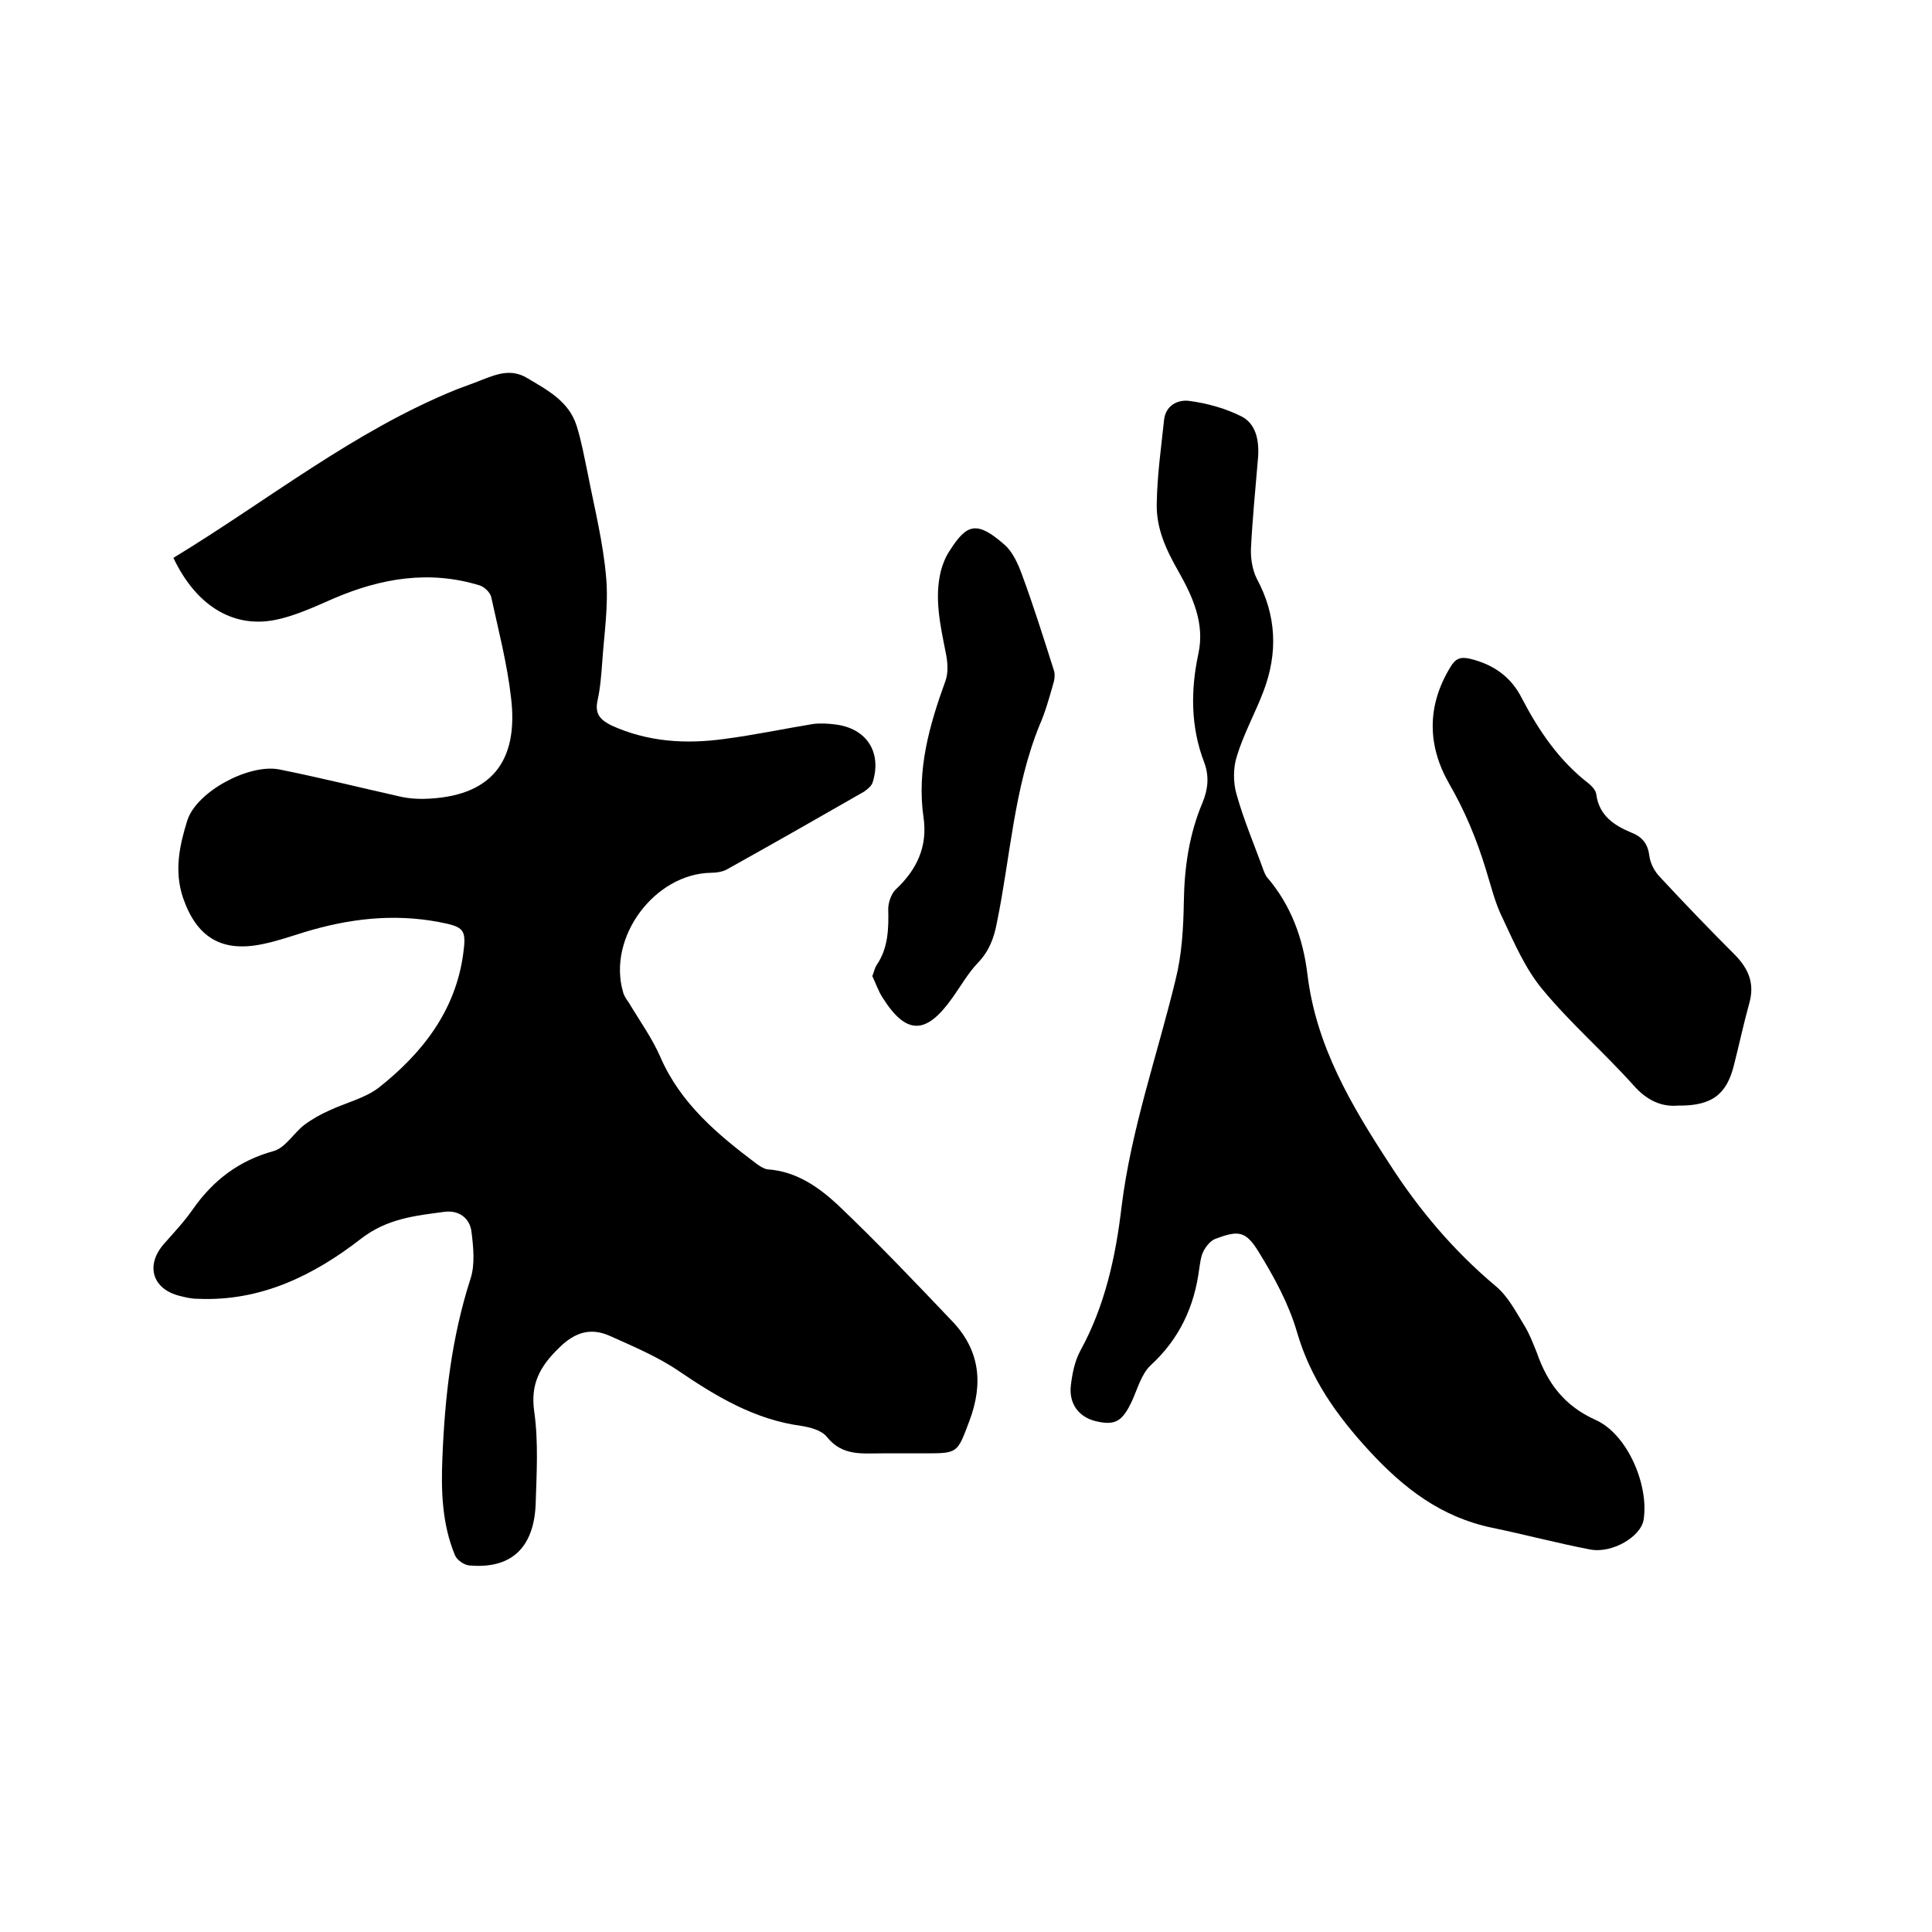
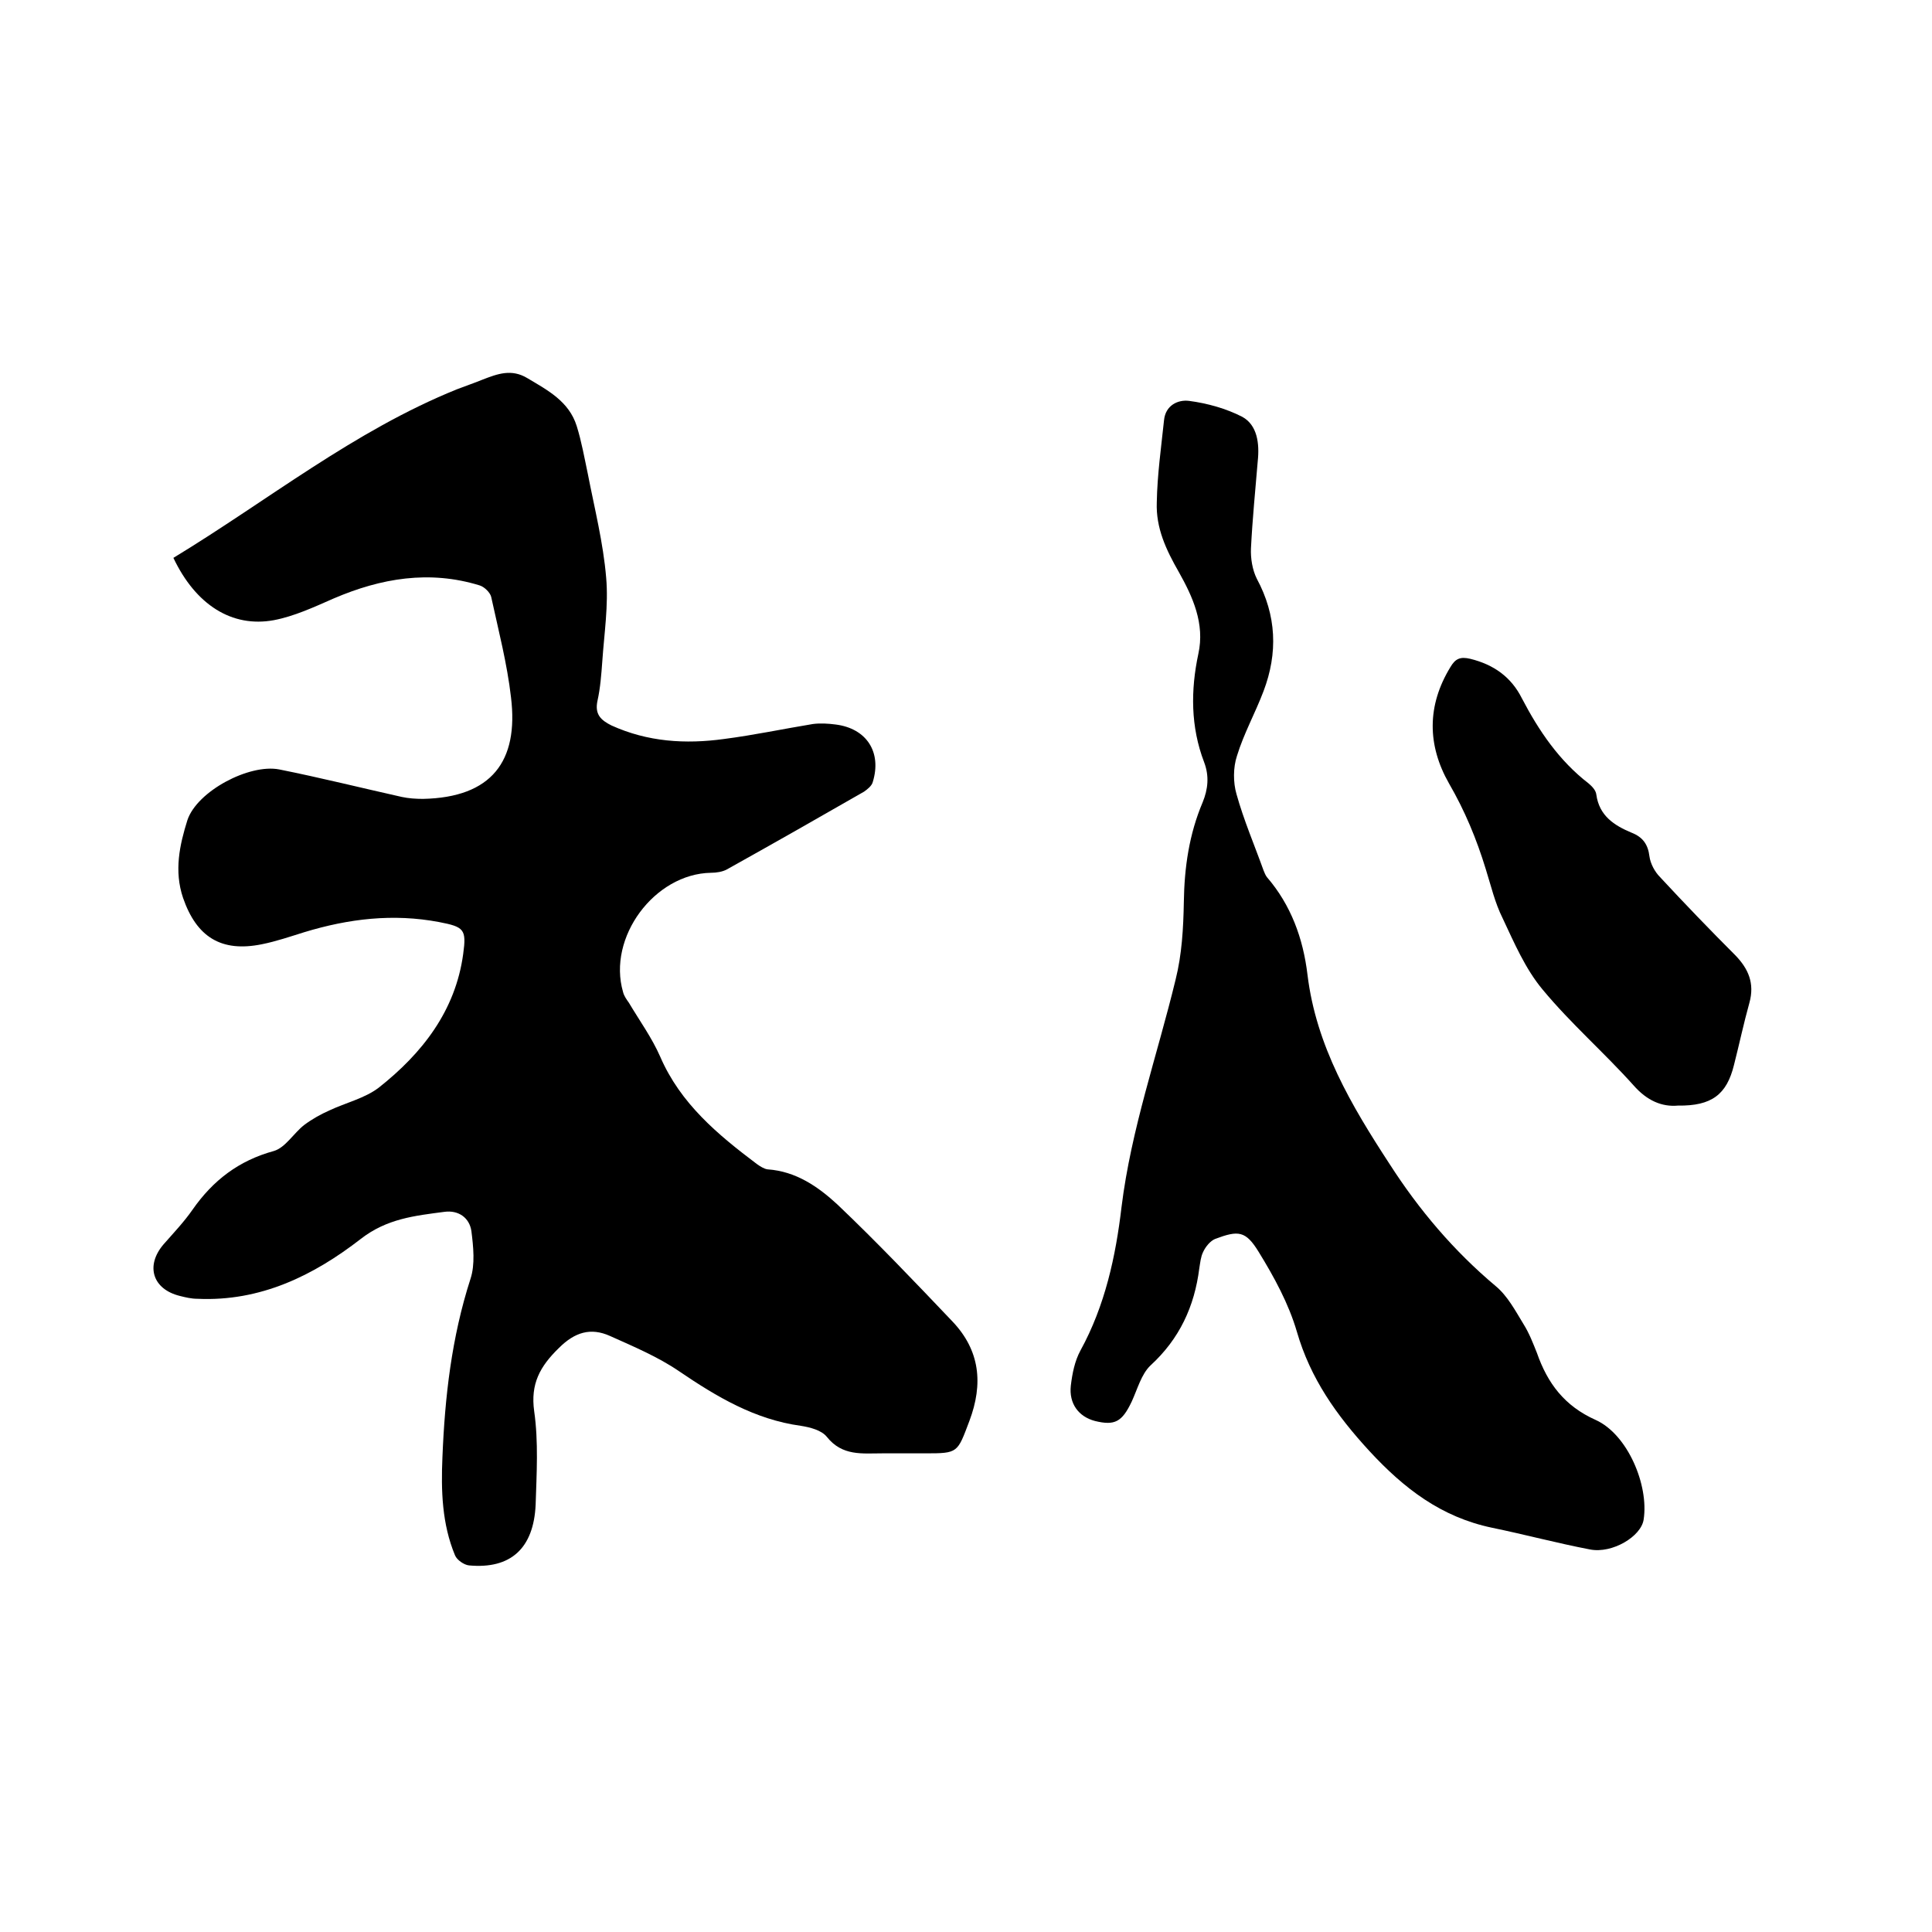
<svg xmlns="http://www.w3.org/2000/svg" enable-background="new 0 0 400 400" viewBox="0 0 400 400">
  <path d="m35.9 115.5c19.6-11.9 37.4-26.3 58.7-34.9 1.8-.7 3.6-1.3 5.3-2 3.1-1.2 6-2.3 9.3-.3 4.2 2.5 8.6 4.8 10.2 9.9 1 3.2 1.6 6.6 2.3 9.9 1.4 7.2 3.2 14.3 3.8 21.5.5 5.7-.4 11.5-.8 17.3-.2 2.7-.4 5.5-1 8.2-.6 2.8.7 4 2.9 5.1 7.5 3.4 15.3 3.9 23.3 2.8 6.2-.8 12.3-2.1 18.4-3.1 1.5-.2 3.2-.1 4.7.1 6.4.8 9.6 5.7 7.7 11.9-.2.8-1.1 1.5-1.8 2-9.4 5.4-18.9 10.8-28.4 16.1-.9.5-2.2.7-3.3.7-11.7.2-21.5 13.4-18.2 24.7.2.8.7 1.5 1.2 2.2 2.2 3.7 4.8 7.3 6.5 11.2 4.2 9.7 11.9 16.1 20 22.2.7.5 1.5 1 2.2 1.1 5.9.4 10.5 3.6 14.5 7.3 8.2 7.8 16 16 23.8 24.2 5.7 6 6.4 12.9 3.5 20.6-2.5 6.6-2.3 6.7-9.1 6.7-3 0-5.9 0-8.9 0-4.2 0-8.3.6-11.5-3.4-1.1-1.4-3.5-2-5.4-2.3-9.5-1.3-17.4-6-25.2-11.3-4.4-3-9.4-5.1-14.3-7.3-4-1.8-7.3-.8-10.6 2.5-3.9 3.8-5.9 7.4-5.1 13.1.9 6.3.5 12.9.3 19.3-.4 9.1-5.2 13.4-13.8 12.6-1-.1-2.5-1.1-2.9-2.1-2.7-6.5-2.9-13.4-2.6-20.3.5-12.5 1.9-24.8 5.8-36.9 1-3 .6-6.7.2-9.9-.4-2.8-2.7-4.4-5.6-4-6.1.8-11.9 1.4-17.3 5.6-9.8 7.6-20.8 13-33.8 12.4-1.3 0-2.5-.3-3.7-.6-5.6-1.4-7.1-6.2-3.4-10.6 2.1-2.4 4.3-4.7 6.1-7.3 4.2-6 9.5-10.1 16.8-12.1 2.4-.7 4.1-3.7 6.3-5.4 1.6-1.2 3.4-2.2 5.2-3 3.4-1.6 7.3-2.5 10.2-4.7 9-7.1 15.9-15.9 17.5-27.7.7-5.1.2-5.6-5-6.6-9.5-1.8-18.7-.7-27.9 2.1-2.9.9-5.8 1.9-8.8 2.5-8.4 1.7-13.5-1.5-16.3-9.6-1.9-5.6-.7-11 .9-16.1 2-6 12.8-11.7 19-10.5 8.5 1.7 16.9 3.8 25.4 5.7 1.4.3 2.9.4 4.4.4 14.2-.3 19.8-7.8 18.2-21-.8-7-2.6-13.9-4.1-20.8-.2-.9-1.4-2.1-2.4-2.4-10.4-3.2-20.4-1.5-30.2 2.7-4.1 1.8-8.2 3.7-12.4 4.5-8.7 1.6-16.2-3.2-20.8-12.9z" />
  <path d="m260.4 95.5c-.5 6-1.1 12-1.4 18-.1 2.1.3 4.5 1.2 6.3 4.1 7.6 4.4 15.4 1.4 23.3-1.7 4.5-4.1 8.8-5.5 13.4-.8 2.4-.8 5.5-.1 7.9 1.5 5.4 3.7 10.5 5.6 15.8.2.5.4 1 .7 1.4 5 5.8 7.5 12.7 8.4 20.2 1.8 14.8 9.1 27.1 17 39.2 6.1 9.5 13.3 18 22 25.3 2.4 2 4 5 5.7 7.8 1.2 1.9 2 4 2.8 6 2.2 6.3 5.7 11 12.2 13.9 6.6 3 11 13.5 9.9 20.6-.5 3.5-6.5 7.1-11.1 6.2-6.8-1.3-13.5-3.1-20.3-4.5-10.5-2.2-18.2-8.1-25.4-15.9-6.8-7.4-12.2-15-15-24.7-1.7-5.8-4.7-11.3-7.9-16.5-2.7-4.4-4.2-4.5-9-2.7-1 .4-2 1.6-2.5 2.7-.5 1-.6 2.2-.8 3.4-1 7.9-4.1 14.6-10.1 20.1-1.9 1.8-2.7 4.9-3.9 7.5-2 4.2-3.5 5-7.6 4-3.4-.9-5.4-3.6-5-7.3.3-2.5.8-5.1 2-7.3 5.1-9.3 7.3-19.5 8.5-29.7 2-16.2 7.4-31.4 11.2-47.1 1.3-5.2 1.6-10.6 1.7-16 .1-7.2 1.1-14.1 3.9-20.7 1.1-2.7 1.4-5.4.3-8.3-2.8-7.3-2.8-14.9-1.2-22.4 1.4-6.3-1.2-11.9-4-16.9-2.7-4.7-4.8-9.2-4.6-14.5.1-5.7.9-11.3 1.5-17 .3-3.1 2.9-4.3 5.2-4 3.8.5 7.7 1.6 11 3.3 3.1 1.7 3.6 5.5 3.2 9.2z" />
  <path d="m347.4 228.9c-3.3.3-6.4-1-9.2-4.2-6.1-6.8-13-12.8-18.8-19.8-3.6-4.3-5.9-9.7-8.3-14.8-1.6-3.2-2.4-6.7-3.5-10.2-1.9-6.2-4.3-12-7.6-17.7-4.5-7.9-4.6-16.1.3-24.1 1-1.7 2-2.2 4.1-1.7 4.9 1.2 8.5 3.8 10.7 8.2 3.5 6.7 7.7 12.9 13.8 17.6.7.6 1.5 1.4 1.6 2.3.6 4.4 3.7 6.4 7.3 7.9 2.3.9 3.4 2.4 3.7 4.9.2 1.5 1.1 3.2 2.2 4.3 5.1 5.5 10.3 10.9 15.6 16.2 2.7 2.8 4 5.8 2.9 9.8-1.2 4.3-2.1 8.6-3.2 12.9-1.5 6.1-4.6 8.5-11.6 8.4z" />
-   <path d="m180.6 202.1c.4-1 .5-1.7.9-2.3 2.4-3.5 2.5-7.5 2.4-11.6 0-1.3.6-3.1 1.5-4 4.4-4.1 6.7-8.9 5.8-15-1.4-9.8 1.2-19 4.5-28.1.7-1.8.5-4.1.1-6-1.1-5.6-2.4-11.2-1-16.9.4-1.5 1-3 1.9-4.3 3.5-5.5 5.6-6.1 11.3-1.1 1.7 1.5 2.8 4 3.6 6.2 2.4 6.5 4.5 13.2 6.6 19.8.3.9.1 2.1-.2 3-.8 2.8-1.6 5.7-2.8 8.4-5.3 13.1-6 27.2-8.8 40.8-.6 3.2-1.6 5.9-3.9 8.3-2.1 2.2-3.6 4.9-5.4 7.4-5.4 7.6-9.5 7.6-14.4-.2-.9-1.4-1.4-3-2.1-4.4z" />
</svg>